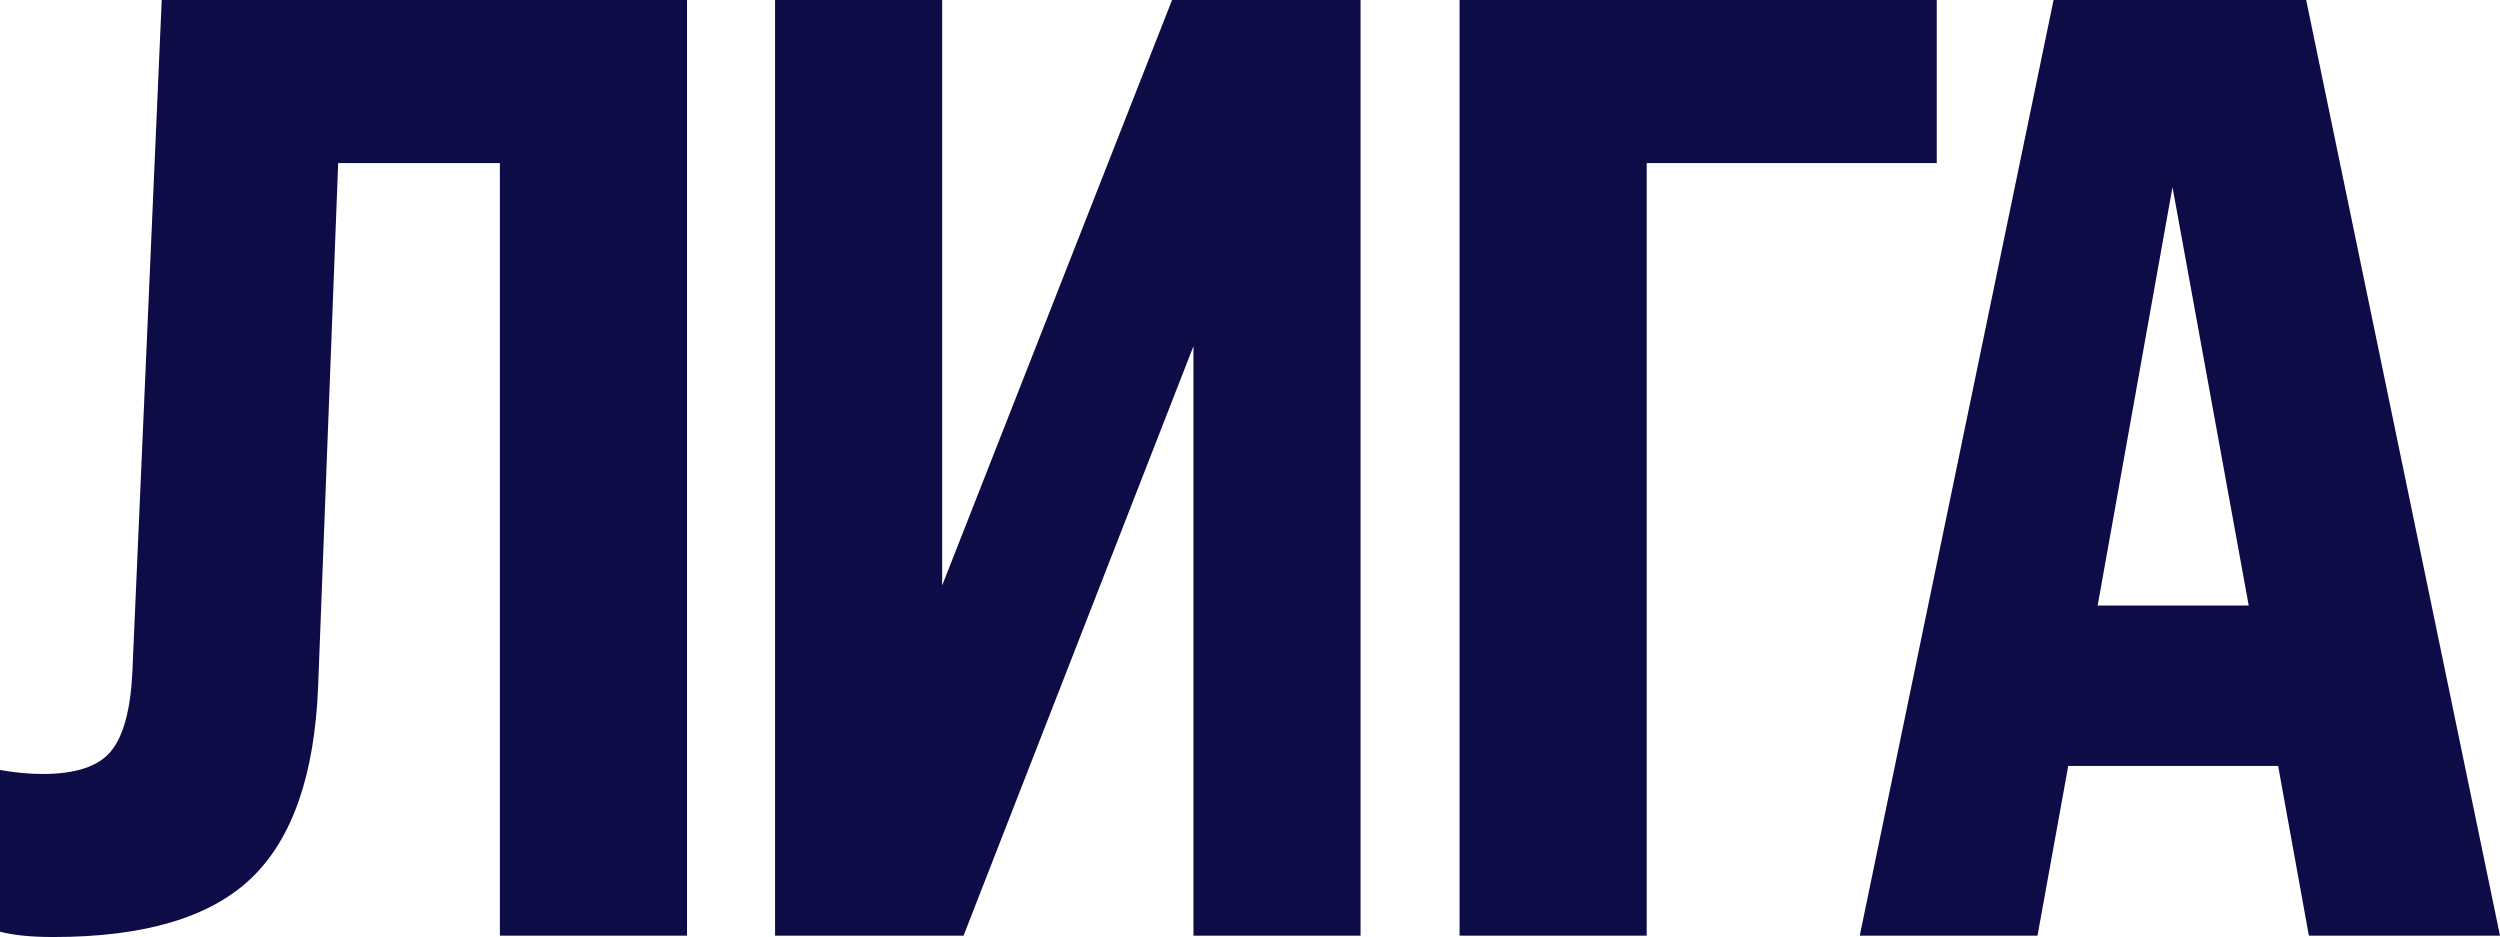
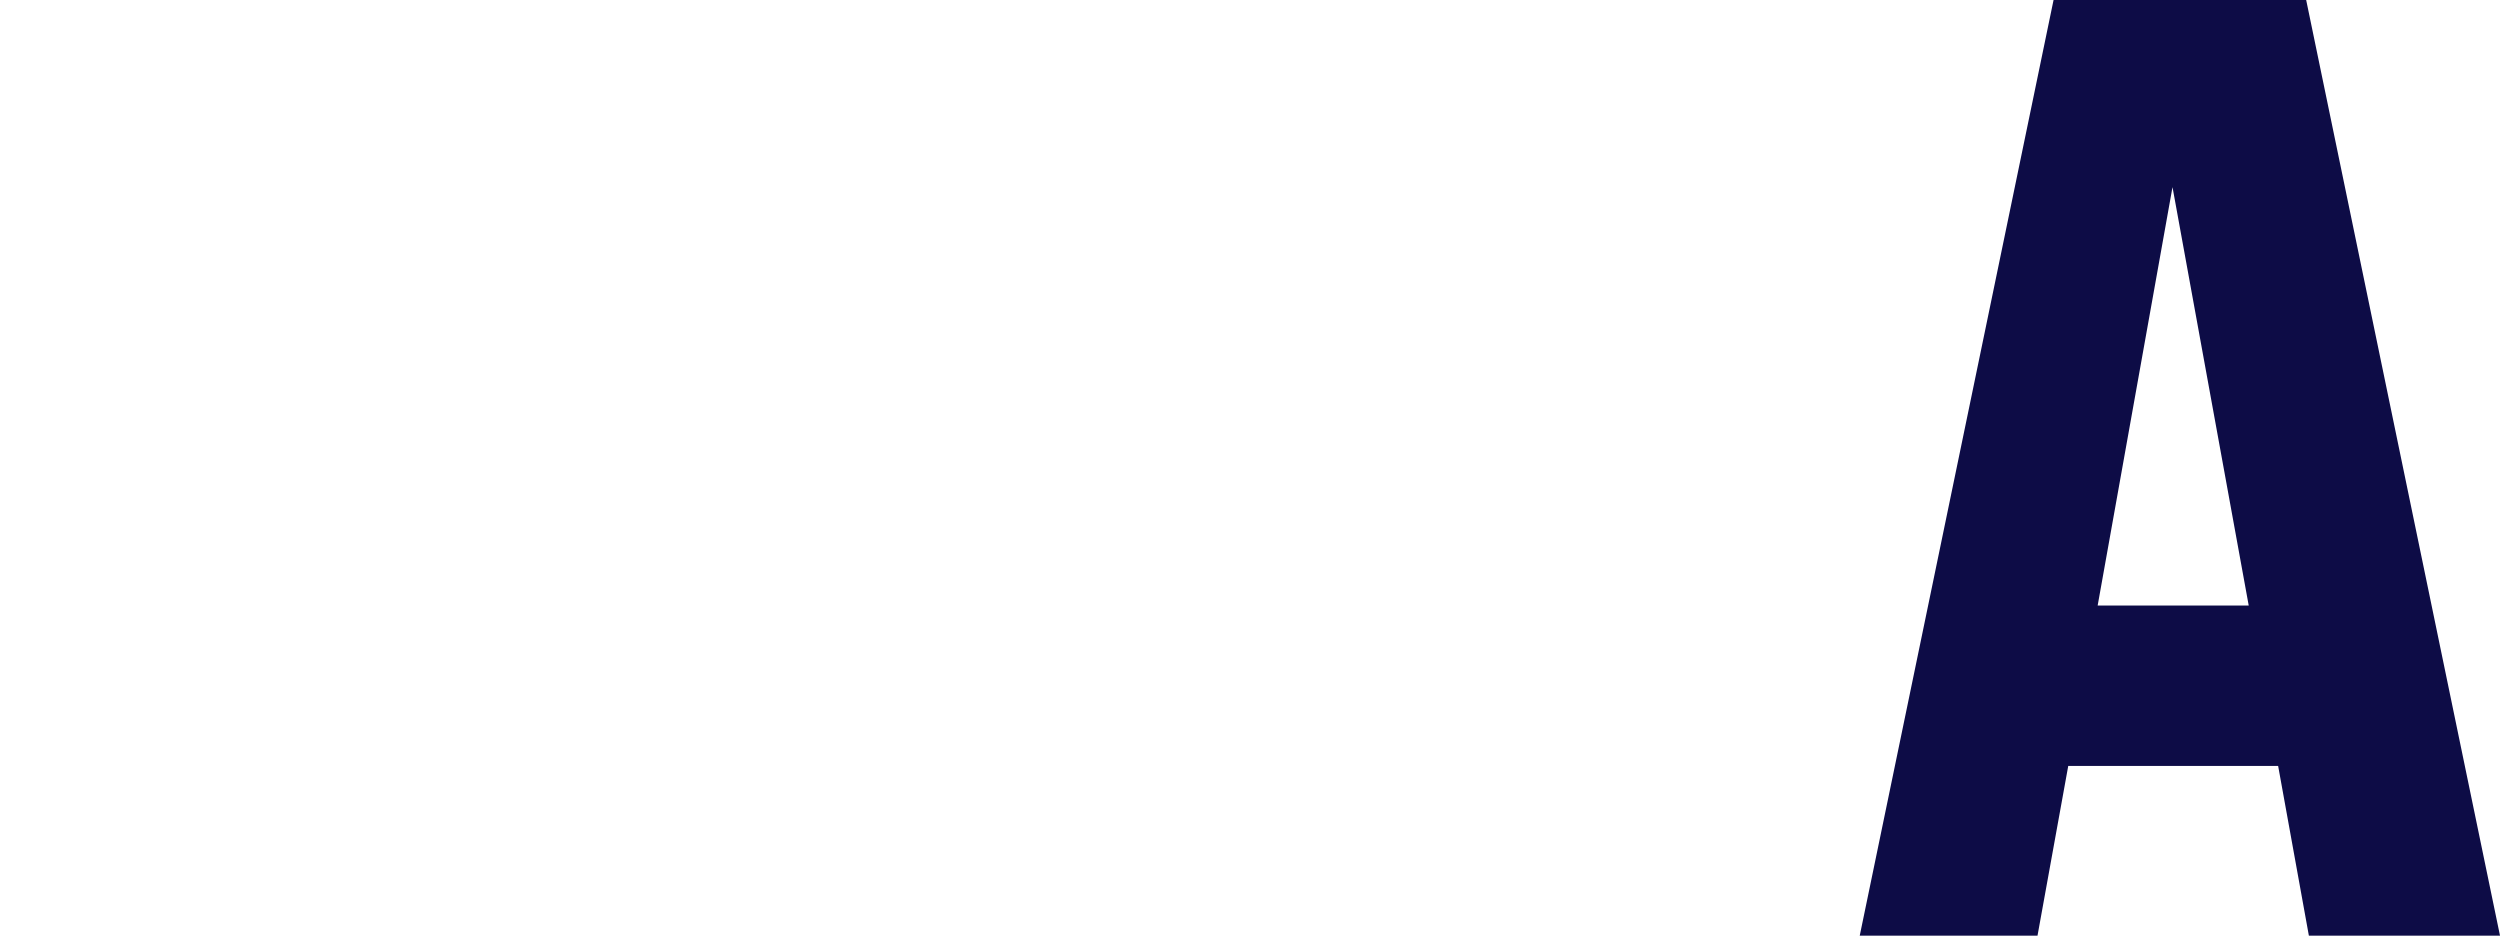
<svg xmlns="http://www.w3.org/2000/svg" id="_Слой_2" viewBox="0 0 529.47 198.45">
  <defs>
    <style>.cls-1{fill:#0d0c46;stroke-width:0px;}</style>
  </defs>
  <g id="Layer_1">
-     <path class="cls-1" d="m11.32,198.45c-4.72,0-8.49-.38-11.32-1.13v-34.25c3.21.57,6.23.85,9.06.85,6.98,0,11.79-1.6,14.44-4.81,2.64-3.21,4.15-8.78,4.53-16.7L34.25,0h111.25v198.16h-39.63V34.54h-34.25l-4.25,110.97c-.76,18.68-5.48,32.18-14.15,40.48-8.68,8.31-22.65,12.46-41.9,12.46Z" />
-     <path class="cls-1" d="m199.54,123.99L248.23,0h39.92v198.16h-35.39v-124.84l-48.69,124.84h-39.92V0h35.39v123.99Z" />
-     <path class="cls-1" d="m348.75,198.16h-39.63V0h101.06v34.54h-61.43v163.63Z" />
    <path class="cls-1" d="m529.47,198.16h-40.48l-6.51-35.95h-44.45l-6.51,35.95h-37.65L434.92,0h53.5l41.05,198.16Zm-69.36-158.53l-15.85,88.61h31.99l-16.14-88.61Z" />
  </g>
</svg>